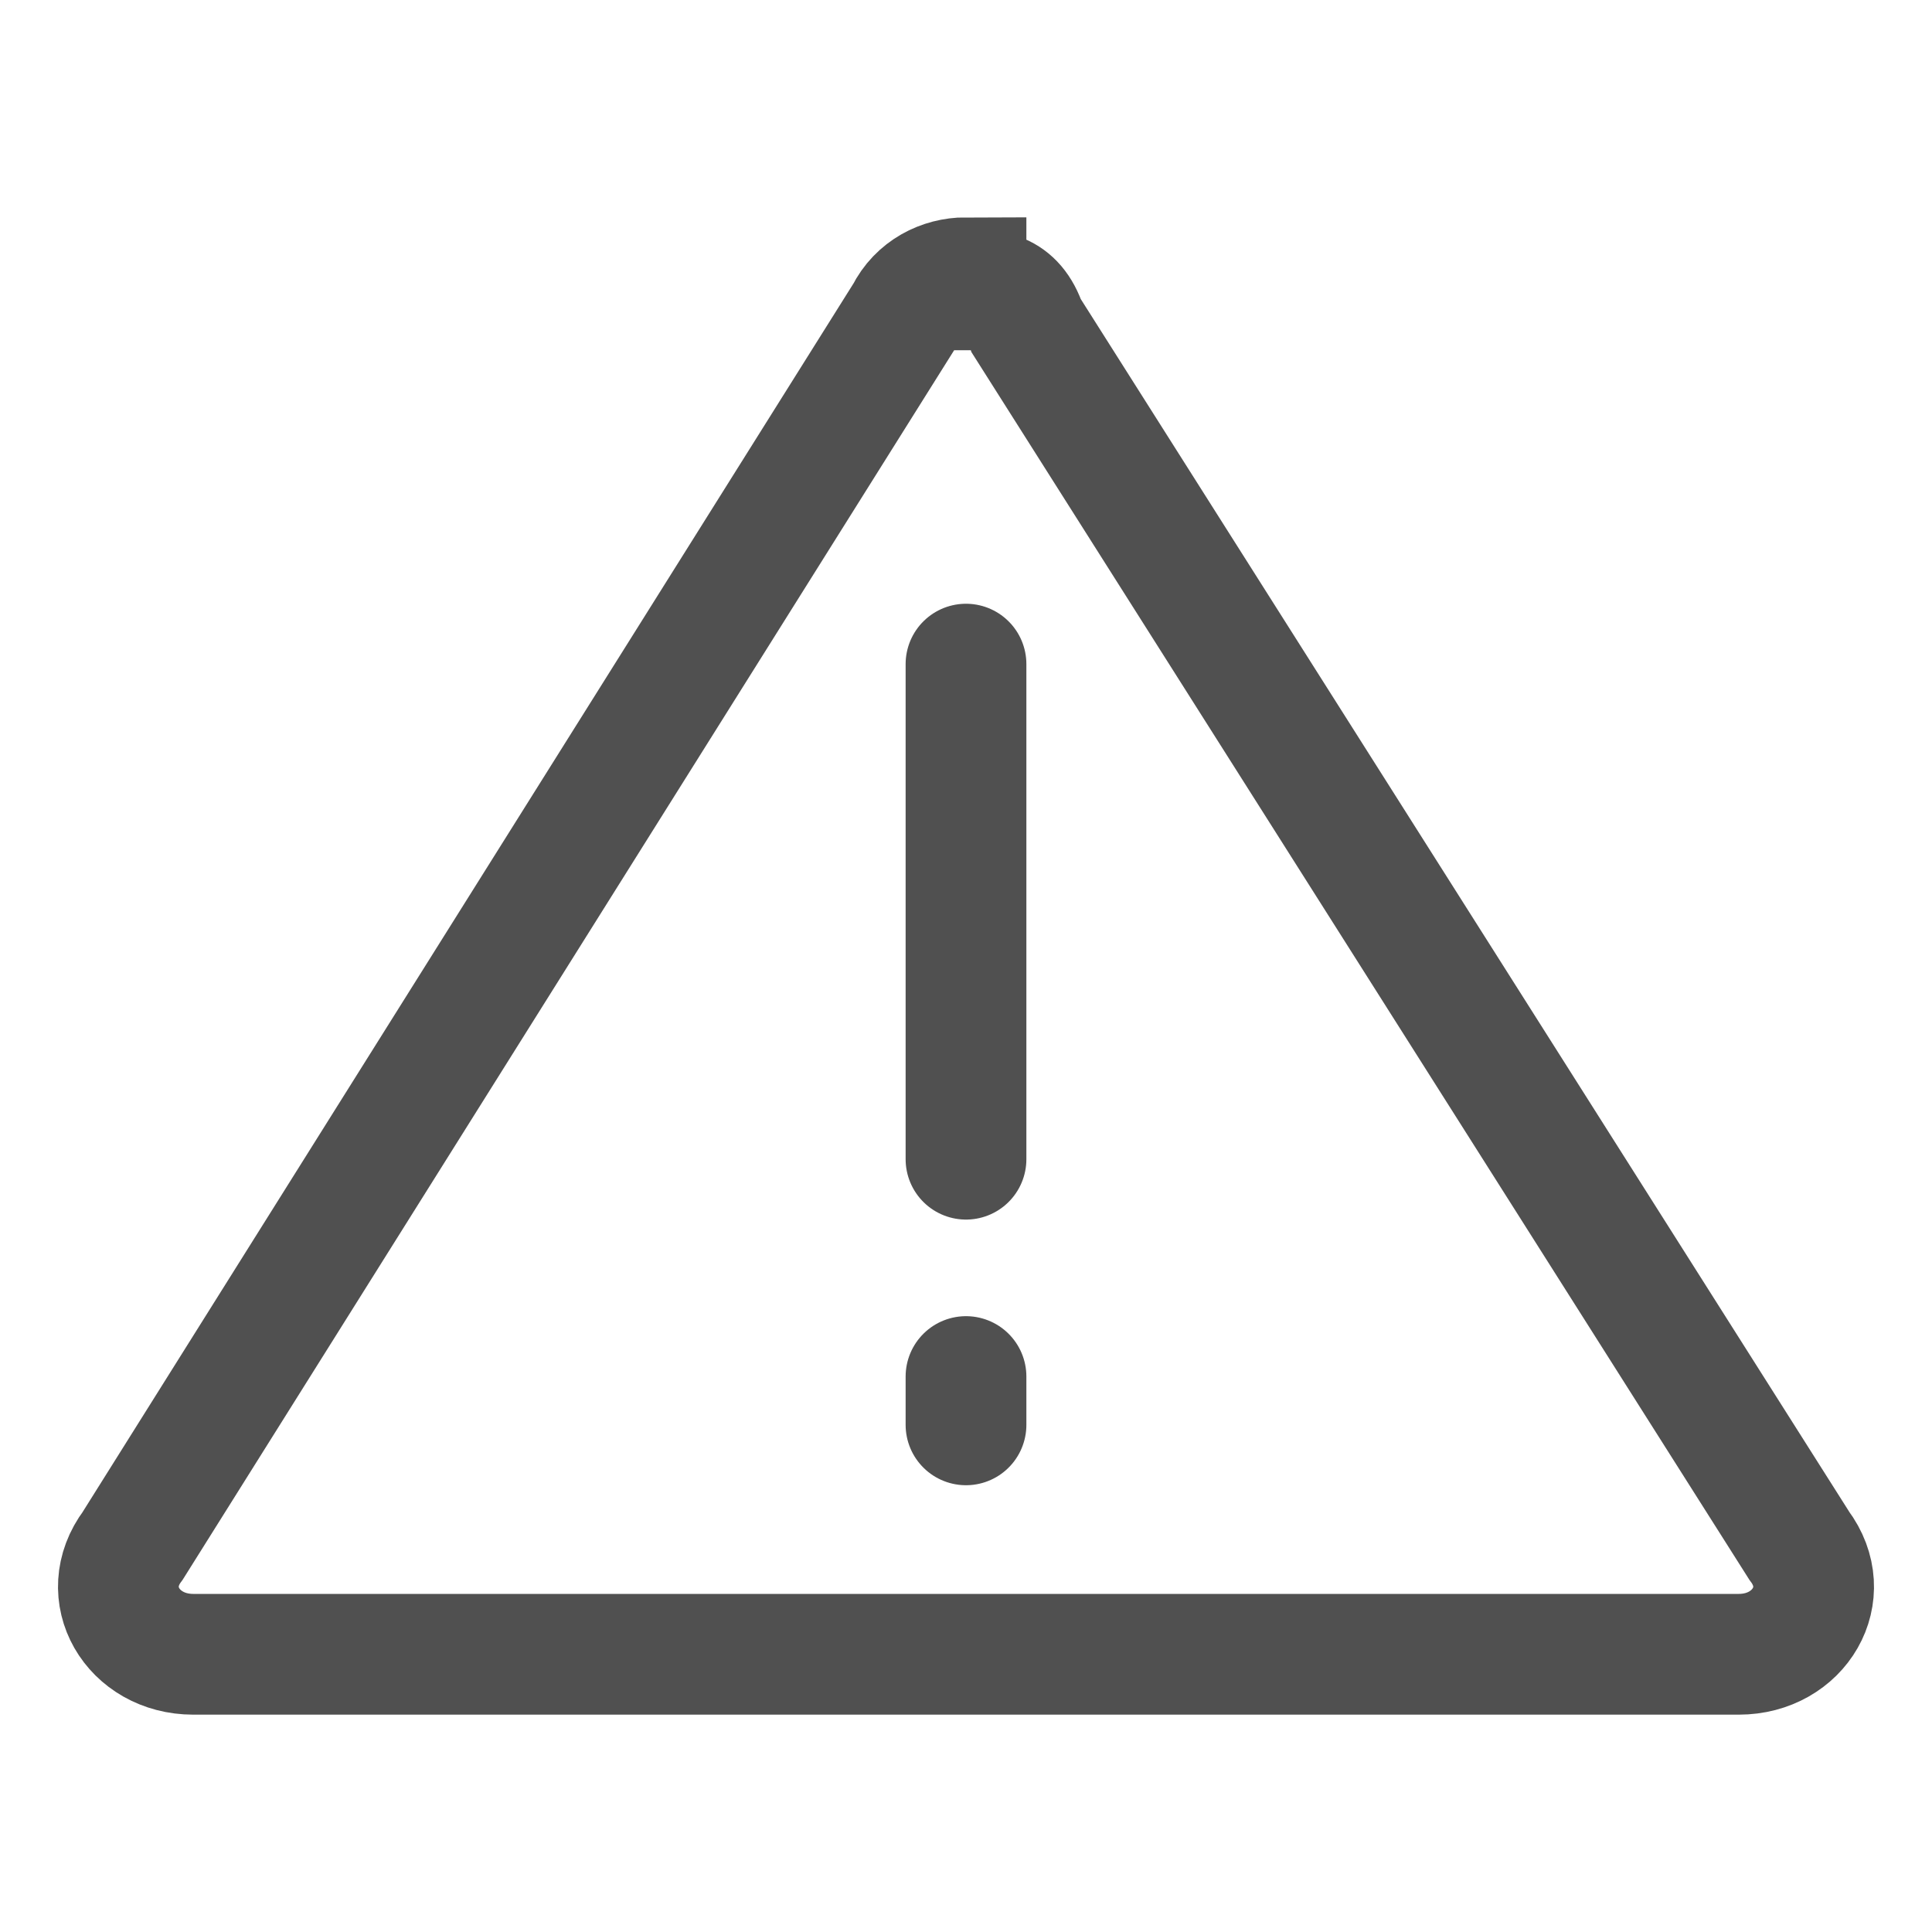
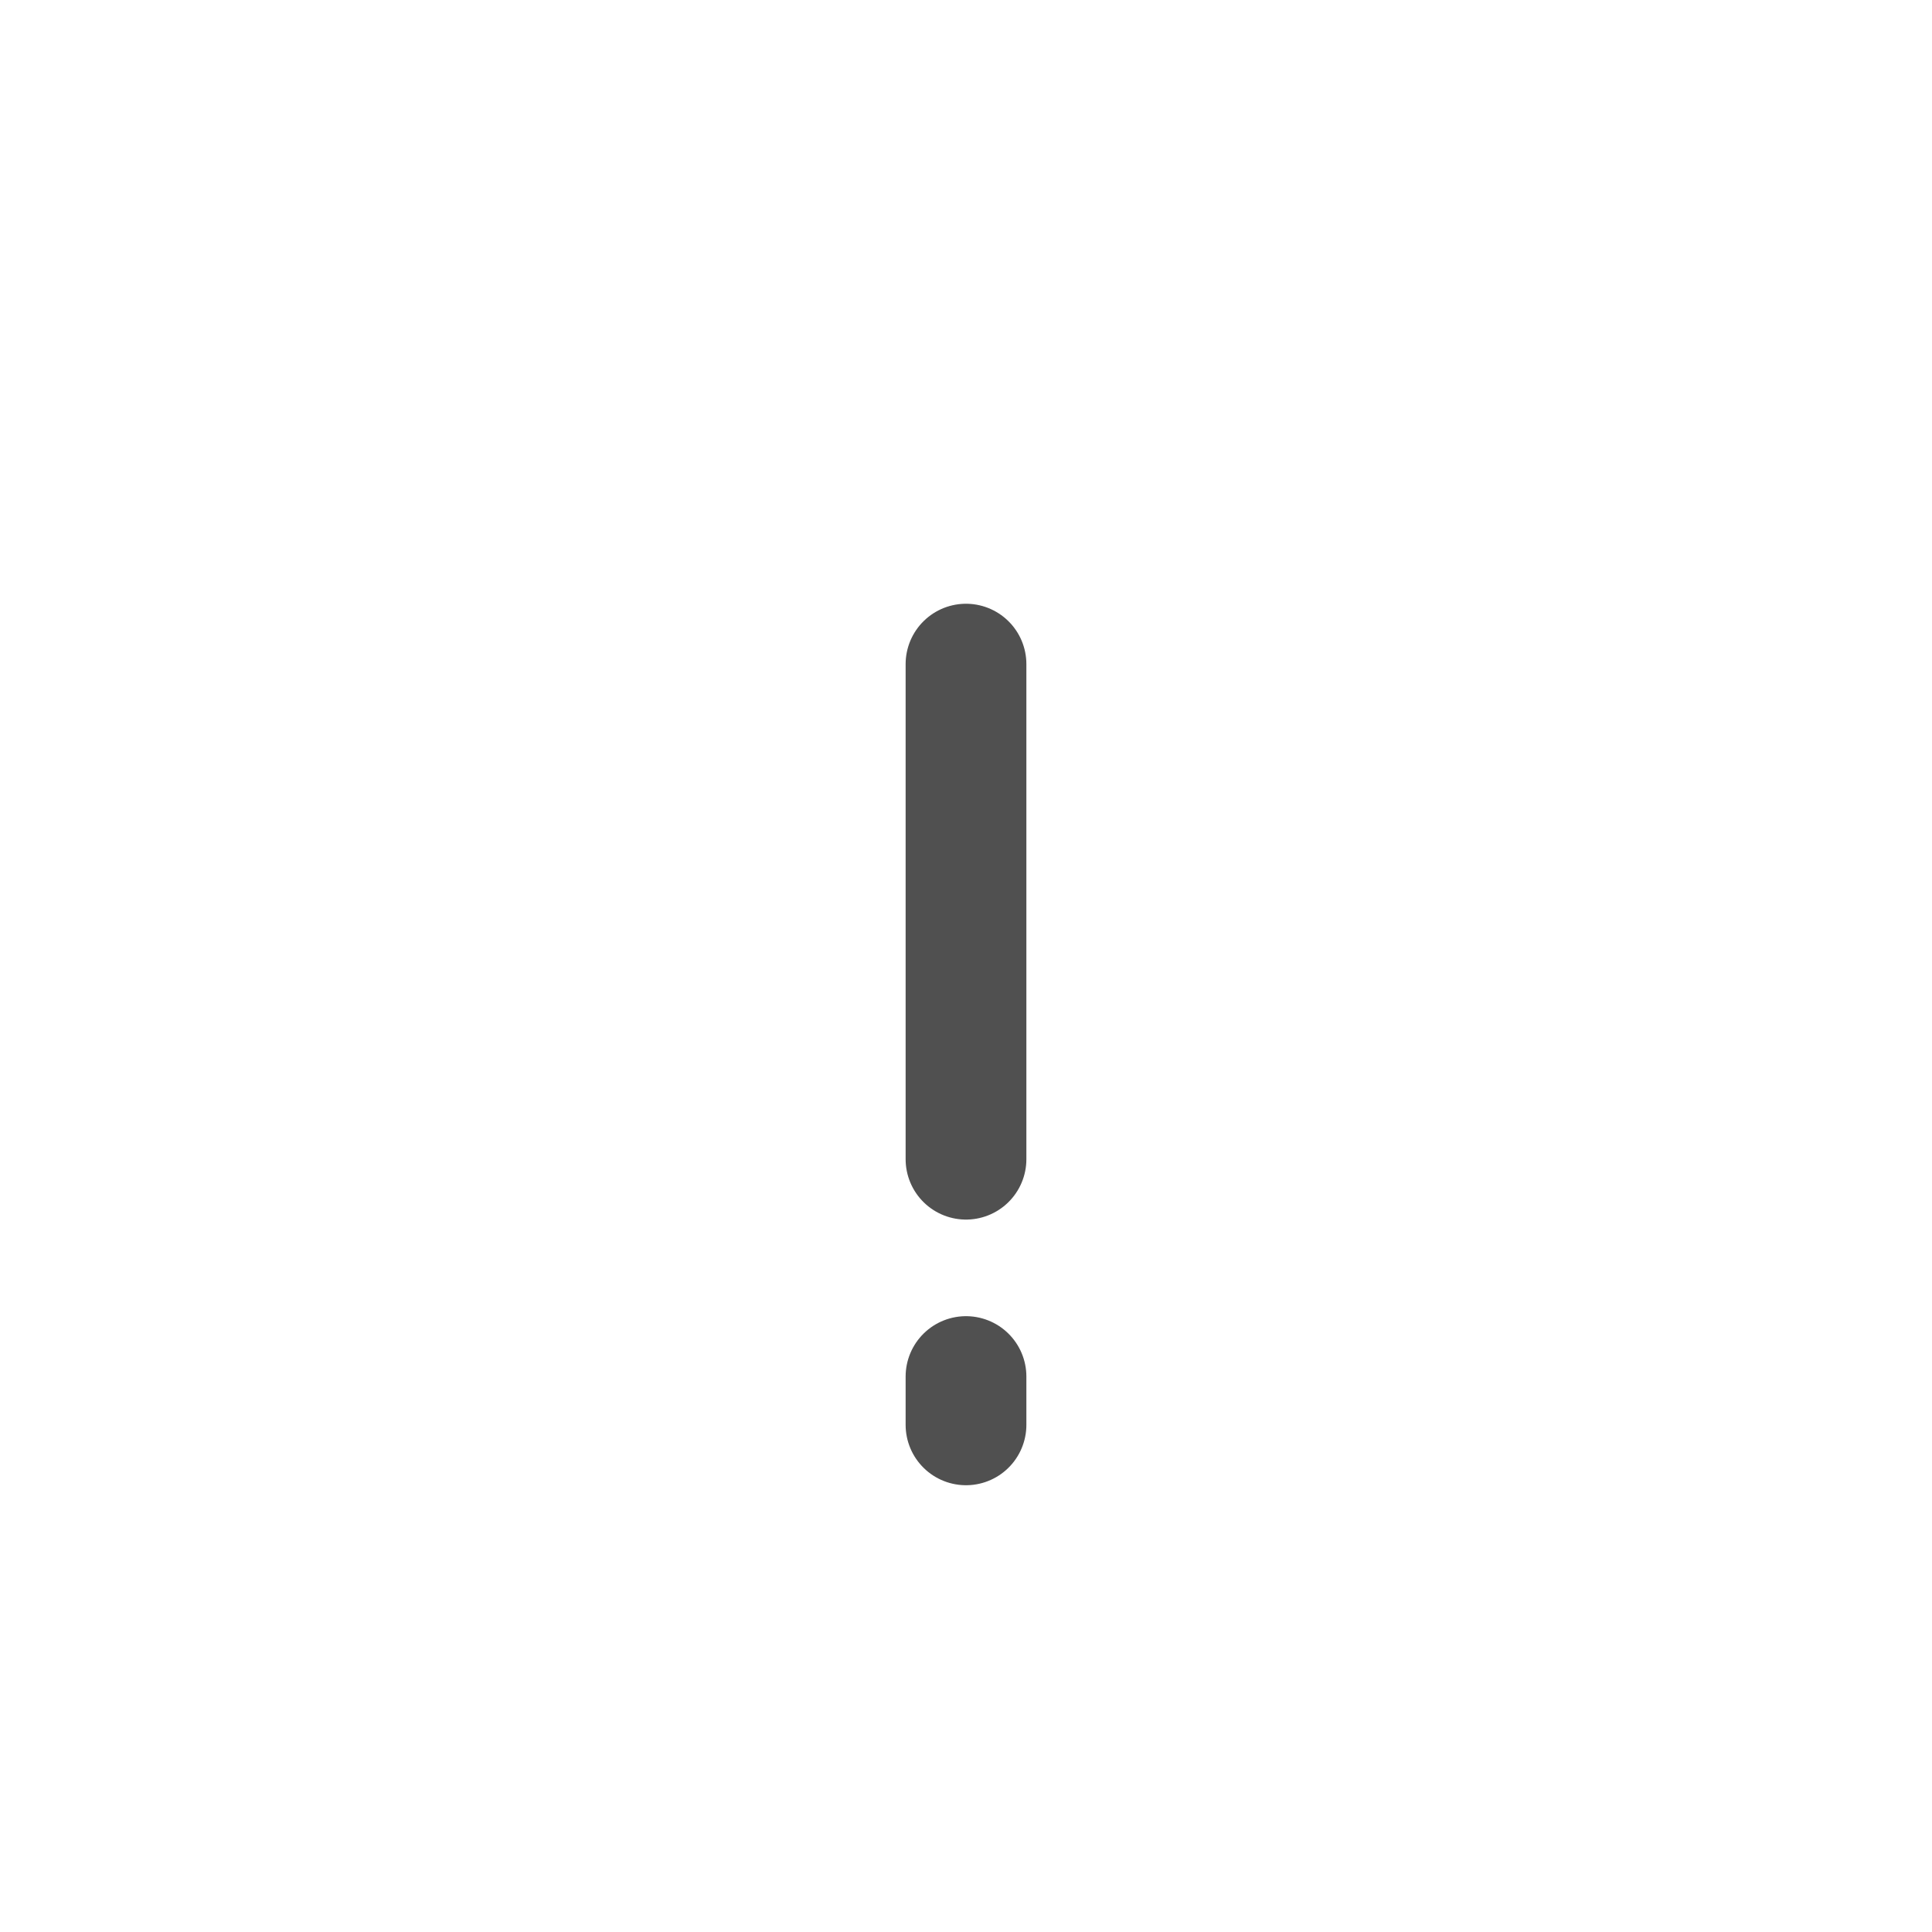
<svg xmlns="http://www.w3.org/2000/svg" id="Layer_1" version="1.1" viewBox="0 0 16 16">
  <defs>
    <style>
      .st0, .st1, .st2, .st3, .st4 {
        stroke-miterlimit: 10;
      }

      .st0, .st2, .st5, .st6, .st7, .st3, .st8, .st4 {
        fill: none;
      }

      .st0, .st2, .st5, .st7, .st3, .st8 {
        stroke: #505050;
      }

      .st0, .st7, .st3, .st8, .st4 {
        stroke-width: 3px;
      }

      .st9, .st10 {
        fill: #505050;
      }

      .st1 {
        stroke-width: .5px;
      }

      .st1, .st6 {
        stroke: #464646;
      }

      .st1, .st11 {
        fill: #464646;
      }

      .st2, .st6, .st7, .st3, .st4 {
        stroke-linecap: round;
      }

      .st5 {
        stroke-miterlimit: 10;
        stroke-width: 3px;
      }

      .st6, .st7, .st8 {
        stroke-linejoin: round;
      }

      .st10, .st12 {
        display: none;
      }

      .st4 {
        stroke: #515150;
      }
    </style>
  </defs>
  <g class="st12">
    <rect class="st3" x="-37.1" y="-29.6" width="89.9" height="12.8" />
    <line class="st8" x1="-32.8" y1="-16.7" x2="-32.8" y2="47.5" />
    <line class="st8" x1="48.5" y1="-16.7" x2="48.5" y2="47.5" />
    <path class="st0" d="M37.8,47.5V4.7c-12.8,0-17.1-10.7-29.9-10.7S-9.2,4.7-22.1,4.7v42.8" />
    <path class="st7" d="M18.8,46.9c4.8-3.1,10.8-15-1-21.9,1.7,3.2,0,7-2.3,8.1s-8.2,1.2-8.6-4c-.3-4.7,4.9-7.5,5.1-12.7.2-5.2-3.1-8.6-8.4-10.6,3,4.3,2.3,9.9-5.1,17.1-5,4.9-7.8,8.2-7.8,14.1s3.9,8.2,7.3,9.9" />
  </g>
  <path class="st10" d="M11.4,8.4c-.7-4.5-2.4-23.1-3.4-23.1S5.2,4,4.6,8.4c-1.4,1-2.3,2.7-2.3,4.6,0,3.2,2.6,5.7,5.7,5.7s5.7-2.6,5.7-5.7-.9-3.6-2.3-4.6ZM25.7-20.9l1-2.5,1.8.8,2.2-5.2-7.4-3.1-2.2,5.2,1.9.7-1,2.3c-3.5-1.5-7.2-2.4-11.1-2.7v-4.4h3.1v-6H2v6h2.9v4.4c-3.8.3-7.5,1.2-10.9,2.6l-.9-2.2,1.8-.8-2.2-5.2-7.4,3.1,2.2,5.2,1.8-.8,1,2.4C-21.6-14.6-29.6-1.8-29.6,13c0,21.3,16.8,38.6,37.5,38.6S45.4,34.3,45.4,13c0-14.6-8-27.4-19.7-33.9h0ZM8,47.7c-18.5,0-33.5-15.5-33.5-34.6S-10.5-21.5,8-21.5,41.5-6,41.5,13.1,26.4,47.7,8,47.7Z" />
  <g class="st12">
    <line class="st0" x1="34.1" y1="-25.1" x2="42.2" y2="-25.1" />
    <line class="st0" x1="34.1" y1="-13" x2="42.2" y2="-13" />
    <line class="st0" x1="34.1" y1="-.8" x2="42.2" y2="-.8" />
    <line class="st0" x1="34.1" y1="11.3" x2="42.2" y2="11.3" />
    <path class="st0" d="M28,29.1V-31.2c0-3.3-2.7-6.1-6.1-6.1s-6.1,2.7-6.1,6.1V29c-3.6,2.1-6.1,6-6.1,10.5,0,6.7,5.4,12.1,12.1,12.1s12.1-5.4,12.1-12.1c.2-4.4-2.3-8.3-5.9-10.4Z" />
    <polyline class="st0" points="-6.3 -2.9 -6.3 -19 1.8 -19 -12.4 -33.2 -26.5 -19 -18.5 -19 -18.5 -2.9" />
    <polyline class="st0" points="-6.3 1.2 -6.3 17.3 1.8 17.3 -12.4 31.5 -26.5 17.3 -18.5 17.3 -18.5 1.2" />
  </g>
  <g class="st12">
    <path class="st9" d="M39.3,24l-2.9-2.2c2.5-3.3,3.9-7.5,3.9-11.9s-1.4-8.6-3.9-11.9l2.9-2.2c3,3.9,4.6,8.9,4.6,14.1s-1.7,10.1-4.6,14.1Z" />
    <path class="st9" d="M46.4,35.1l-2.9-2.3c5-6.3,7.8-14.5,7.8-23s-2.8-16.7-7.8-23.1l2.9-2.3c5.6,7,8.6,16,8.6,25.4s-3.1,18.3-8.6,25.3Z" />
    <path class="st9" d="M-22.9,24c-3-3.9-4.6-8.9-4.6-14.1s1.6-10.2,4.6-14.1l2.9,2.2c-2.5,3.3-3.9,7.5-3.9,11.9s1.4,8.6,3.9,11.9l-2.9,2.2Z" />
    <path class="st9" d="M-30.1,35.1c-5.5-7-8.6-16-8.6-25.3s3.1-18.4,8.6-25.4l2.9,2.3c-5.1,6.4-7.8,14.6-7.8,23.1s2.8,16.6,7.8,23c0,0-2.9,2.3-2.9,2.3Z" />
    <path class="st9" d="M8.2,44.4c-7.5,0-14.5-.8-19.2-2.3l-1.3-.4V-25.9l1.3-.4c4.6-1.4,11.6-2.3,19.2-2.3s14.6.8,19.3,2.3l1.3.4V41.7l-1.3.4c-3.6,1.1-8.8,1.9-14.5,2.2-1.6,0-3.2,0-4.8.1ZM-8.6,39c4.3,1.1,10.4,1.7,16.8,1.7s3.1,0,4.6,0c4.8-.2,9.1-.8,12.3-1.7V-23.2c-4.3-1.1-10.4-1.8-16.9-1.8s-12.5.6-16.8,1.7c0,0,0,62.3,0,62.3ZM8.2,26.8c-5.2,0-9.4-4.2-9.4-9.4S3,8,8.2,8s9.4,4.2,9.4,9.4-4.2,9.4-9.4,9.4ZM8.2,11.7c-3.1,0-5.7,2.6-5.7,5.7s2.6,5.7,5.7,5.7,5.7-2.6,5.7-5.7-2.5-5.7-5.7-5.7Z" />
  </g>
  <g class="st12">
    <path class="st4" d="M32.7,2.6c8.9,0,16.1-7.2,16.1-16.1s-7.2-16.1-16.1-16.1H-15.5c-8.9,0-16.1,7.2-16.1,16.1S-24.4,2.6-15.5,2.6h48.2Z" />
    <path class="st4" d="M-15.5-29.5C-6.6-29.5.6-22.3.6-13.4S-6.6,2.7-15.5,2.7" />
    <path class="st4" d="M-15.5,46.8c-8.9,0-16.1-7.2-16.1-16.1S-24.4,14.6-15.5,14.6h48.2c8.9,0,16.1,7.2,16.1,16.1s-7.2,16.1-16.1,16.1H-15.5Z" />
    <path class="st4" d="M32.7,14.7c-8.9,0-16.1,7.2-16.1,16.1s7.2,16.1,16.1,16.1" />
  </g>
  <g class="st12">
    <line class="st8" x1="-35.1" y1="6.6" x2="-18.8" y2="6.6" />
    <line class="st8" x1="-29.3" y1="28.3" x2="-15.1" y2="20.2" />
    <line class="st8" x1="-13.3" y1="44.2" x2="-5.2" y2="30.1" />
    <line class="st8" x1="8.4" y1="50.1" x2="8.4" y2="33.8" />
    <line class="st8" x1="30.1" y1="44.2" x2="22" y2="30.1" />
    <line class="st8" x1="46" y1="28.3" x2="31.9" y2="20.2" />
    <line class="st8" x1="51.9" y1="6.6" x2="35.6" y2="6.6" />
    <line class="st8" x1="46" y1="-15.1" x2="31.9" y2="-7" />
    <line class="st8" x1="-29.3" y1="-15.1" x2="-15.1" y2="-7" />
    <path class="st0" d="M8.4,24.7c-10.2,0-18.1-7.9-18.1-18.1S-7.7-4-4.5-7.9c2.1-2.5,3.9-4,3.9-7.2v-3.6" />
    <path class="st0" d="M8.4,24.7c10.2,0,18.1-7.9,18.1-18.1s-2-10.6-5.2-14.5c-2.1-2.5-3.9-4-3.9-7.2v-3.6" />
    <polyline class="st0" points="3 -18.8 -2.5 -18.8 -2.5 -31.4 19.3 -31.4 19.3 -18.8 8.4 -18.8" />
  </g>
  <g class="st12">
    <path class="st8" d="M41.3-29.3c0-3.1-2.5-5.6-5.6-5.6H-1.4c-3.1,0-5.6,2.5-5.6,5.6v3.7c0,3.1,2.5,5.6,5.6,5.6h37.1c3.1,0,5.6-2.5,5.6-5.6v-3.7Z" />
    <line class="st8" x1="13.4" y1="-10.8" x2="20.9" y2="-10.8" />
    <line class="st8" x1="26.4" y1="-10.8" x2="33.9" y2="-10.8" />
    <line class="st8" x1=".5" y1="-10.8" x2="7.9" y2="-10.8" />
    <line class="st8" x1="13.4" y1="-1.5" x2="20.9" y2="-1.5" />
    <line class="st8" x1="26.4" y1="-1.5" x2="33.9" y2="-1.5" />
    <line class="st8" x1="33.9" y1="7.8" x2="26.4" y2="7.8" />
    <line class="st8" x1="20.9" y1="7.8" x2="13.4" y2="7.8" />
    <path class="st8" d="M9.7,52.3v-4.8c0-1.6,5.3-6.1,6.6-8.2.8-1.3,6.4-14.4,6.4-14.4,0-1.8-4.5-4.1-7.5,0l-4.8,7.5-2.5-2.4V2.2c0-2-1.7-3.7-3.7-3.7h0C2.2-1.5.5.2.5,2.2v20.4-7.4h-3.7c-1.2,0-3,0-3.7,1.9h-3.7c-1.7,0-3.7,1.9-3.7,3.7h-3.7c-1.7,0-3.7,1.6-3.7,3.7v15.6c0,3.8,3.7,6.8,3.7,9.3v3" />
    <line class="st8" x1="-7" y1="17.1" x2="-7" y2="24.5" />
    <line class="st8" x1="-14.4" y1="20.8" x2="-14.4" y2="26.4" />
  </g>
  <g class="st12">
    <path class="st0" d="M-14.9,24l3-3c1-1,1.2-2.7-.1-7.3-1.3-4.5.1-10.2,2.5-12.6L-5.5-2.9" />
    <path class="st0" d="M37.7,16.1l-18.1,18.1c-6,6-10.1,2-14.1,6l-2,2" />
    <rect class="st5" x="-17.5" y="19.6" width="12.8" height="34.2" transform="translate(-29.2 2.9) rotate(-45)" />
    <line class="st0" x1="21.6" y1="-6.1" x2="17.6" y2="-2.1" />
    <line class="st0" x1="27.6" x2="23.6" y2="4" />
-     <line class="st0" x1="33.7" y1="6" x2="29.6" y2="10" />
    <path class="st0" d="M37.7,16.1c3.3-3.3.7-9-4-10.1,1-2.2-1.9-6.7-6-6,1-3-2.8-6.5-6-6,0-4.6-6-8.1-10.1-4L-3.5,5" />
    <path class="st8" d="M-.6,2l-7.9-8c-.6-.6-1.4-.7-2.1-.5-5.5,1.9-11.4,1.1-15.9-3.3-3.9-3.8-5.4-9.2-4.5-14.2.3-1.6,2.3-2.2,3.4-1l6.7,6.7c.8.8,2.1.8,2.8,0l5.7-5.7c.8-.8.8-2.1,0-2.8l-6.6-6.8c-1.1-1.1-.5-3.1,1-3.4,5-.9,10.4.6,14.2,4.5C.7-28,1.4-22.2-.5-16.6-.8-15.8-.5-15,0-14.5L7.9-6.5" />
    <path class="st8" d="M34.1,19.6l12.5,12.4c2.4,2.4,2.4,6.2,0,8.5-2.4,2.4-6.2,2.4-8.5,0l-12.5-12.3" />
  </g>
  <g>
-     <path class="st2" d="M8,2.4c.2,0,.4,0,.5.3l6.4,10.1c.3.4,0,.9-.5.9H1.6c-.5,0-.8-.5-.5-.9L7.5,2.6c.1-.2.3-.3.5-.3Z" />
    <line class="st2" x1="8" y1="5.5" x2="8" y2="9.6" />
    <line class="st2" x1="8" y1="11.4" x2="8" y2="11.8" />
  </g>
  <g class="st12">
    <line class="st6" x1="11.3" y1="7.1" x2="4.7" y2="7.1" />
    <line class="st6" x1="4.7" y1="8.9" x2="11.3" y2="8.9" />
    <path class="st6" d="M4.6,8.7c-.3.8-1.1,1.4-2,1.4s-1.6-.5-1.9-1.2h1.6l.5-.5v-.9l-.5-.5H.8c.3-.7,1.1-1.2,1.9-1.2s1.7.6,2,1.4" />
    <path class="st6" d="M11.4,7.3c.3-.8,1.1-1.4,2-1.4s1.5.5,1.9,1.2h-1.4l-.5.5v.9l.5.5h1.4c-.2.7-1.1,1.2-1.9,1.2s-1.7-.6-2-1.4" />
  </g>
  <g class="st12">
    <path class="st1" d="M6.8,14.5c0,0-.2,0-.2-.1-.5-.7-.7-1.8-.5-2.7.2-.8.8-1.4,1.5-1.7.1,0,.3,0,.4,0,0,.1,0,.3,0,.4-.2.4-.3.9-.1,1.4.2.4.5.8.9.9.3.1.7,0,.9,0,.2-.1.2-.2.2-.3,0-.1,0-.2.2-.3.1,0,.3,0,.3,0,.1.1.5.6.4,1.2,0,.4-.3.8-.7,1.1-.1.1-.3,0-.4,0-.1-.1,0-.3,0-.4.3-.2.4-.5.4-.7,0,0,0-.2,0-.2,0,0,0,0-.1,0-.4.3-.9.3-1.5.2-.6-.2-1-.7-1.3-1.3-.1-.3-.2-.7-.1-1-.3.3-.4.6-.5.9-.2.7,0,1.6.4,2.2.1.1,0,.3,0,.4,0,0-.1,0-.2,0Z" />
    <path class="st1" d="M5,14.8c0,0-.1,0-.2,0-1.5-1-2.4-2.2-2.6-3.6-.4-2.2,1-4.4,2.5-6.5,0-.1.2-.2.4-.1.1,0,.2.2.2.3-.1,1.2.3,1.7.6,2,.8-.8,2.2-2.7,1.4-5.3,0-.1,0-.2,0-.3,0,0,.2-.1.3,0,0,0,.9.3,1.6,1.1.7.8,1.3,2.2.7,4.5-.3.9-.1,1.7.3,2,.4.3,1,.3,1.4.1.3-.1.7-.5.6-1.2,0-.1,0-.3.2-.3s.3,0,.4.1c1.9,2.5,1,5.6-1,7.2-.1.1-.3,0-.4,0-.1-.1,0-.3,0-.4,1.5-1.2,2.3-3.6,1.3-5.7-.2.4-.4.7-.8.9-.7.4-1.5.3-2.1-.2-.4-.3-1-1.1-.5-2.7.5-1.6.3-2.9-.5-3.9-.3-.3-.5-.5-.8-.7.5,2.7-1.1,4.6-1.8,5.4,0,0-.2.1-.4,0-.7-.3-1-.9-1.1-1.7-1.2,1.7-2.1,3.5-1.8,5.2.2,1.2,1,2.2,2.3,3.2.1,0,.2.3,0,.4,0,0-.2.1-.3.1Z" />
  </g>
  <g id="broom" class="st12">
    <path class="st11" d="M9.1,7c.7.1,1.4.7,1.5,1.3h.5c.9.2,1.5,1.1,1.5,1.9v4.7c-.1.1-.2.2-.2.3,0,0-.2,0-.3,0l-2.4-.4c-.1,0-.3-.1-.3-.3h0c0,0,0,0,0,0,0,.1-.2.2-.4.2l-1.7-.3c-.1,0-.3-.1-.3-.3l-.2-1-.5.9c0,.1-.2.2-.4.2l-2.1-.3c0,0-.2,0-.2-.2,0,0,0-.2,0-.3l1.3-4.5c.2-.7,1.1-1.5,2-1.3h.5c.3-.5,1.1-.8,1.8-.7ZM11.7,14.5v-4.3c.1-.5-.3-1.1-.8-1.1h-.8c-.2-.2-.3-.3-.3-.5s-.4-.8-.9-.8-1.1.3-1.1.5-.2.3-.4.3h-.8c-.5-.2-1,.2-1.2.7l-1.2,4.1,1.4.2.8-1.4c0-.1.2-.2.4-.2s.3.1.3.3l.4,1.6,1.2.2.4-.8c0-.1.2-.2.4-.2h0c.1,0,.3.1.3.3v.8c.1,0,1.9.3,1.9.3Z" />
    <path class="st11" d="M10,.8c.6,0,1,.6.9,1.2l-.9,5.9h-.7c0-.1.9-6,.9-6,0-.2-.1-.4-.3-.4s-.4.1-.4.3l-.9,5.9h-.7c0-.1.9-6,.9-6,0-.6.6-1,1.2-.9Z" />
    <path class="st11" d="M7.5,7.8h.7c.2.1.3.3.3.5s-.2.3-.4.3h-.7c-.2-.1-.3-.3-.3-.5s.2-.3.4-.3Z" />
    <path class="st11" d="M11,10.5l1,.2c.2,0,.3.2.3.4s-.2.3-.4.3l-1-.2c-.2,0-.3-.2-.3-.4s.2-.3.4-.3Z" />
    <path class="st11" d="M5.1,9.6l4.1.6c.2,0,.3.2.3.4s-.2.3-.4.3l-4.1-.6c-.2,0-.3-.2-.3-.4s.2-.3.4-.3Z" />
  </g>
</svg>